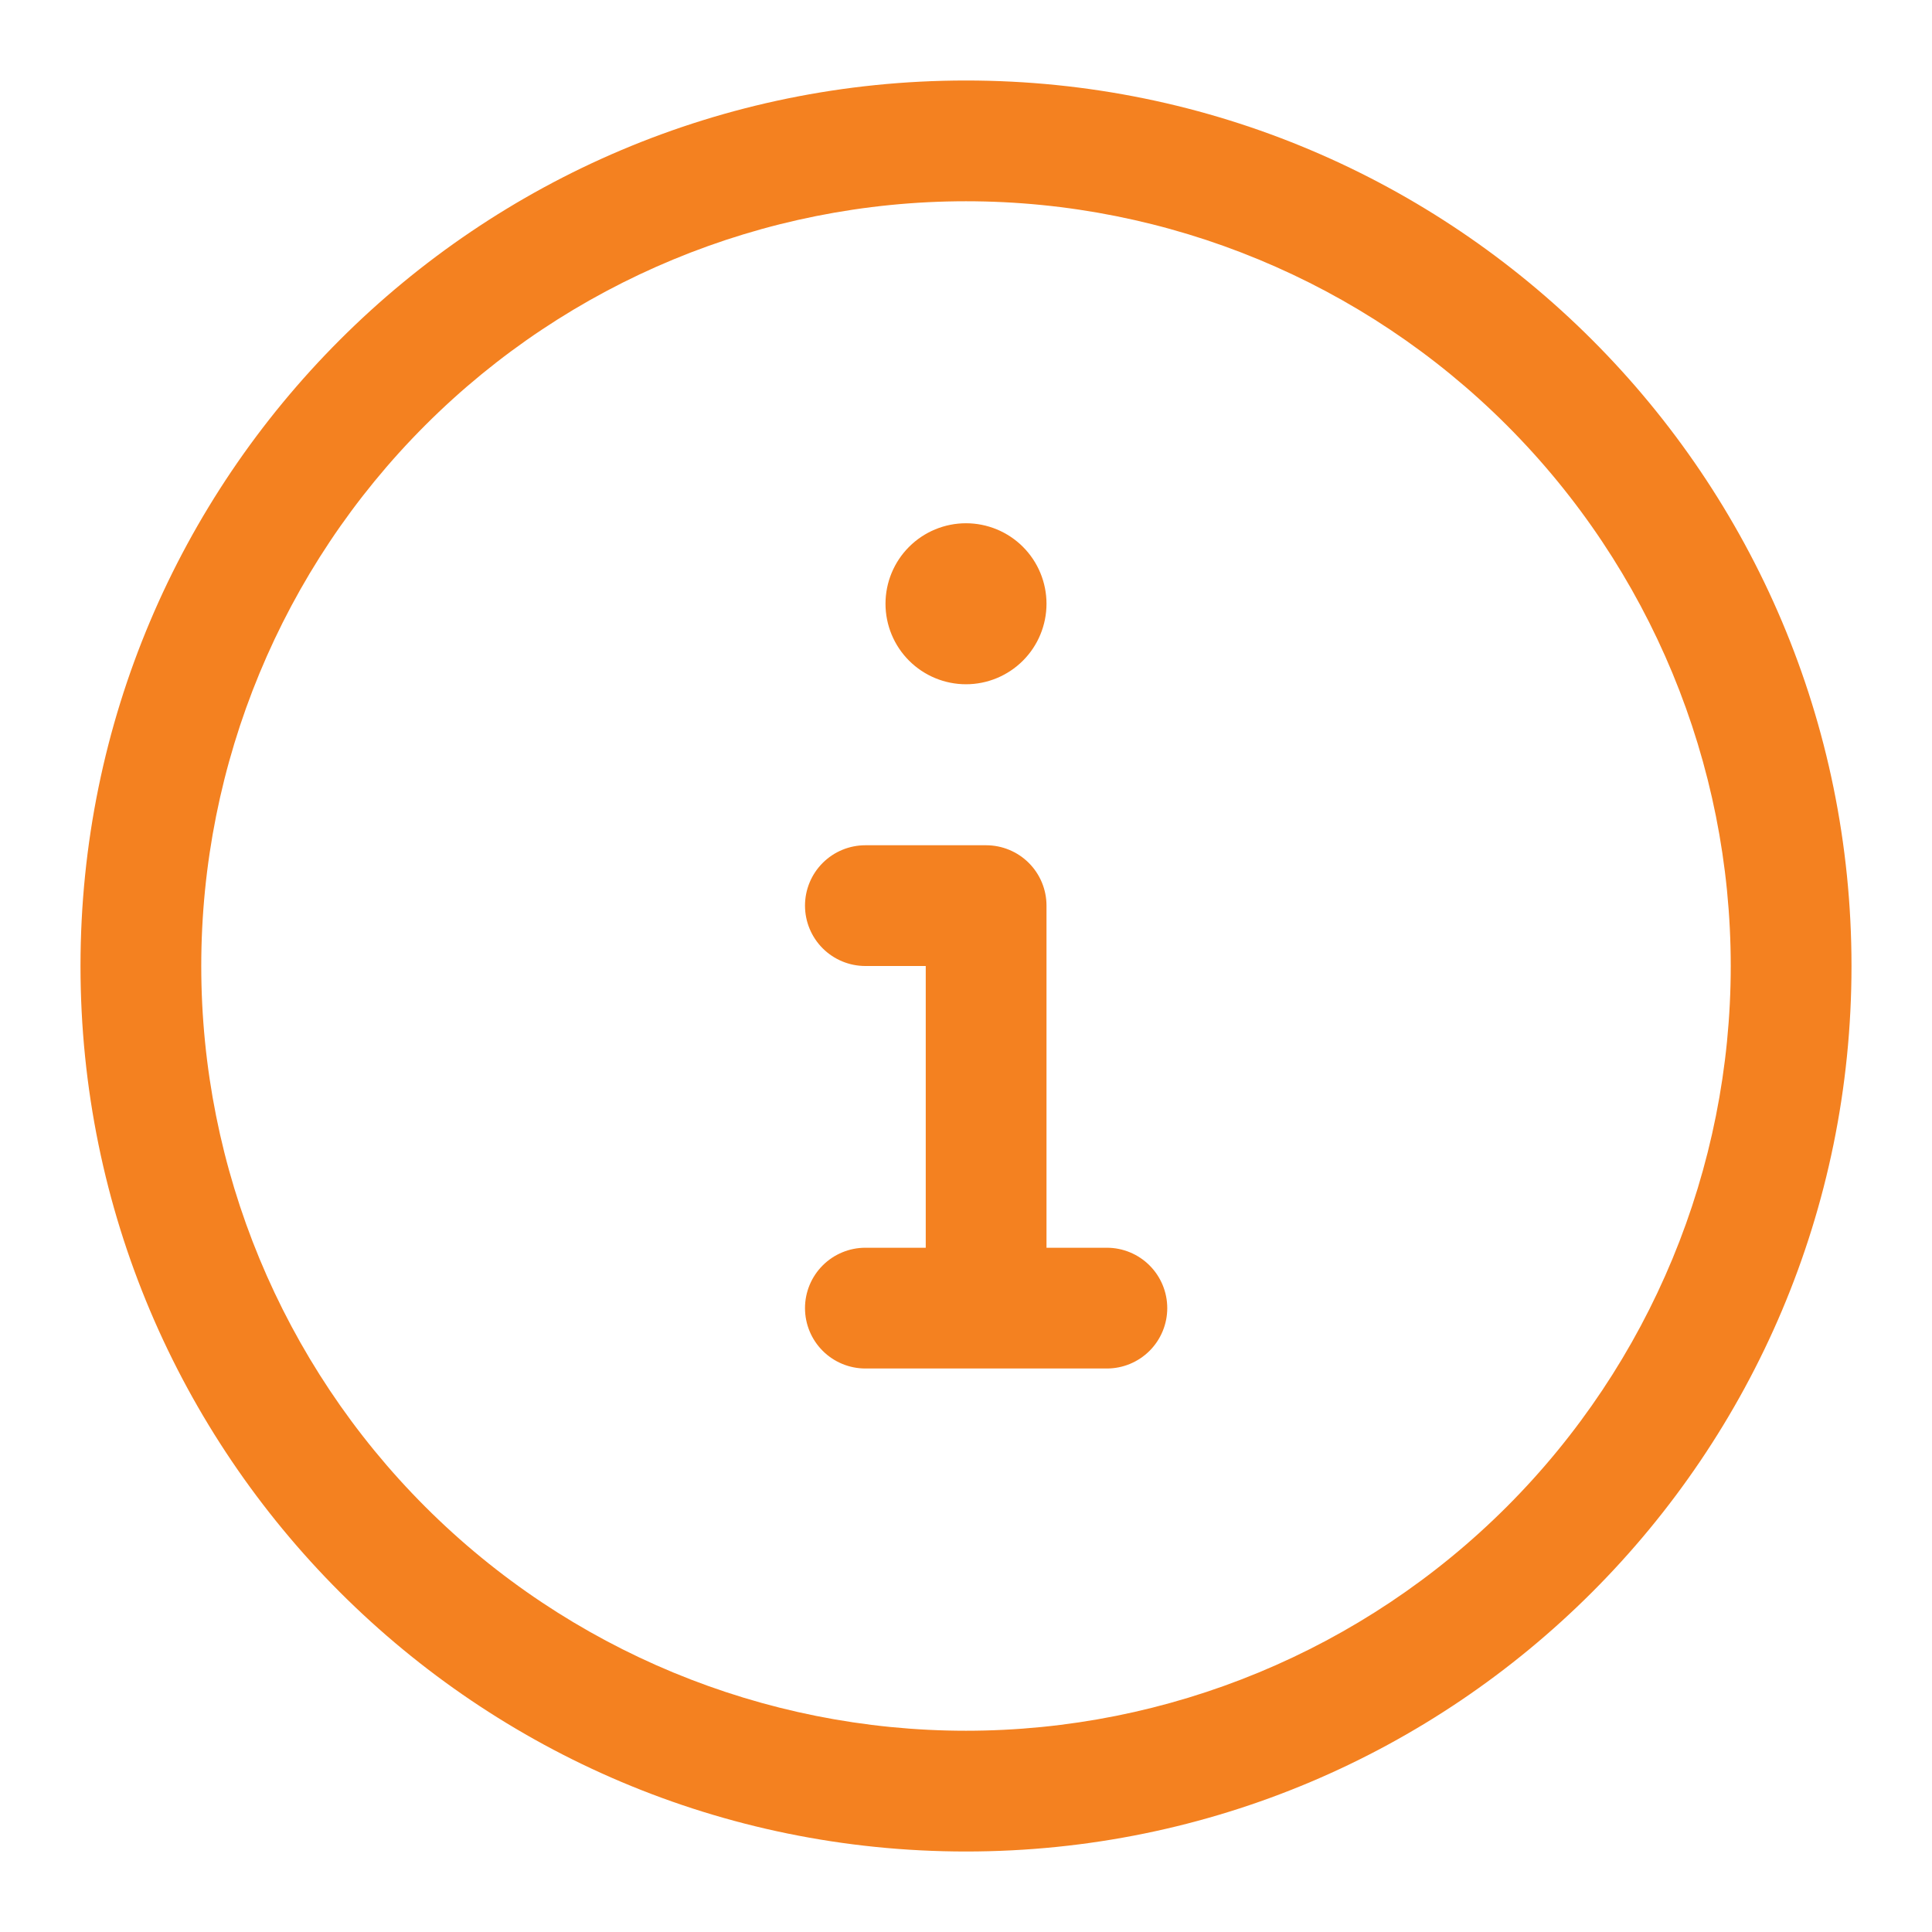
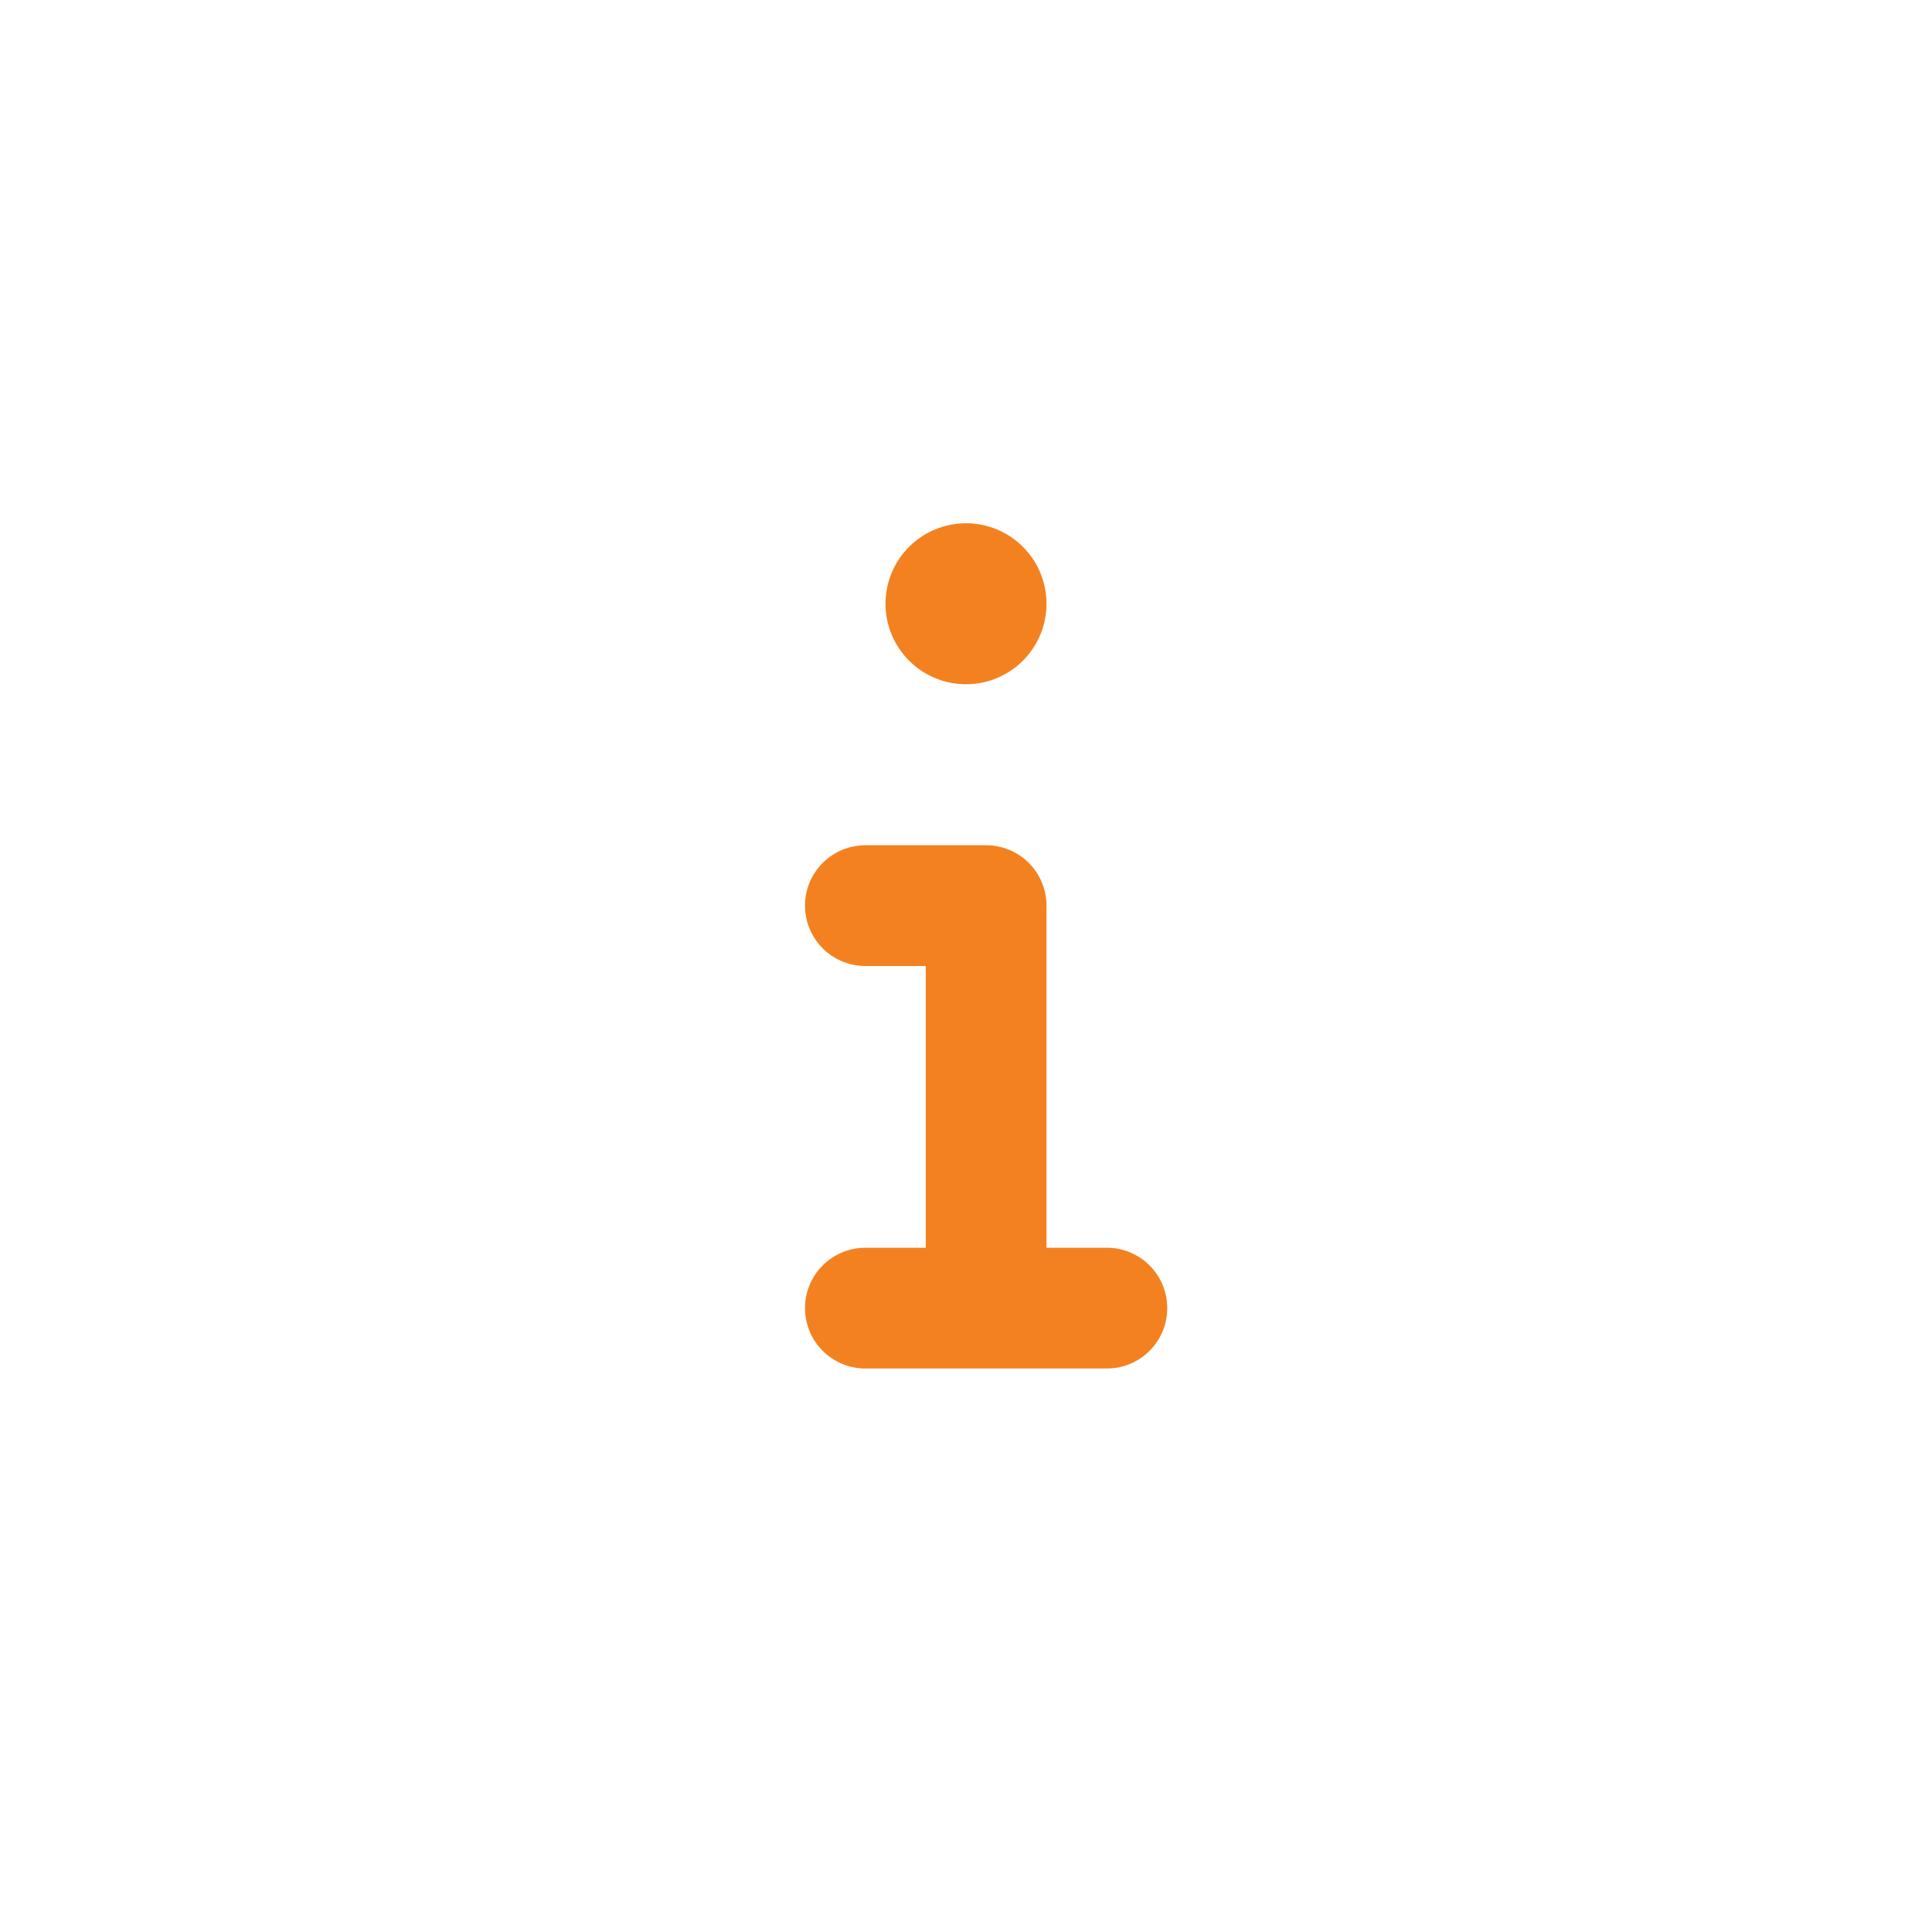
<svg xmlns="http://www.w3.org/2000/svg" width="165" height="165" viewBox="0 0 165 165" fill="none">
  <path d="M89.375 51.562C89.375 53.386 88.651 55.135 87.361 56.424C86.072 57.713 84.323 58.438 82.5 58.438C80.677 58.438 78.928 57.713 77.639 56.424C76.349 55.135 75.625 53.386 75.625 51.562C75.625 49.739 76.349 47.99 77.639 46.701C78.928 45.412 80.677 44.688 82.5 44.688C84.323 44.688 86.072 45.412 87.361 46.701C88.651 47.99 89.375 49.739 89.375 51.562ZM68.75 77.344C68.75 75.976 69.293 74.665 70.26 73.698C71.227 72.731 72.539 72.188 73.906 72.188H84.219C85.586 72.188 86.898 72.731 87.865 73.698C88.832 74.665 89.375 75.976 89.375 77.344V106.562H94.531C95.899 106.562 97.21 107.106 98.177 108.073C99.144 109.04 99.688 110.351 99.688 111.719C99.688 113.086 99.144 114.398 98.177 115.365C97.21 116.332 95.899 116.875 94.531 116.875H73.906C72.539 116.875 71.227 116.332 70.26 115.365C69.293 114.398 68.75 113.086 68.75 111.719C68.75 110.351 69.293 109.04 70.26 108.073C71.227 107.106 72.539 106.562 73.906 106.562H79.062V82.5H73.906C72.539 82.5 71.227 81.957 70.26 80.99C69.293 80.023 68.75 78.711 68.75 77.344Z" fill="#F48120" />
-   <path d="M82.5 6.875C124.266 6.875 158.125 40.734 158.125 82.5C158.125 124.266 124.266 158.125 82.5 158.125C40.734 158.125 6.875 124.266 6.875 82.5C6.875 40.734 40.734 6.875 82.5 6.875ZM17.188 82.5C17.188 99.822 24.069 116.434 36.317 128.683C48.566 140.931 65.178 147.812 82.5 147.812C99.822 147.812 116.434 140.931 128.683 128.683C140.931 116.434 147.812 99.822 147.812 82.5C147.812 65.178 140.931 48.566 128.683 36.317C116.434 24.069 99.822 17.188 82.5 17.188C65.178 17.188 48.566 24.069 36.317 36.317C24.069 48.566 17.188 65.178 17.188 82.5Z" fill="#F48120" />
</svg>